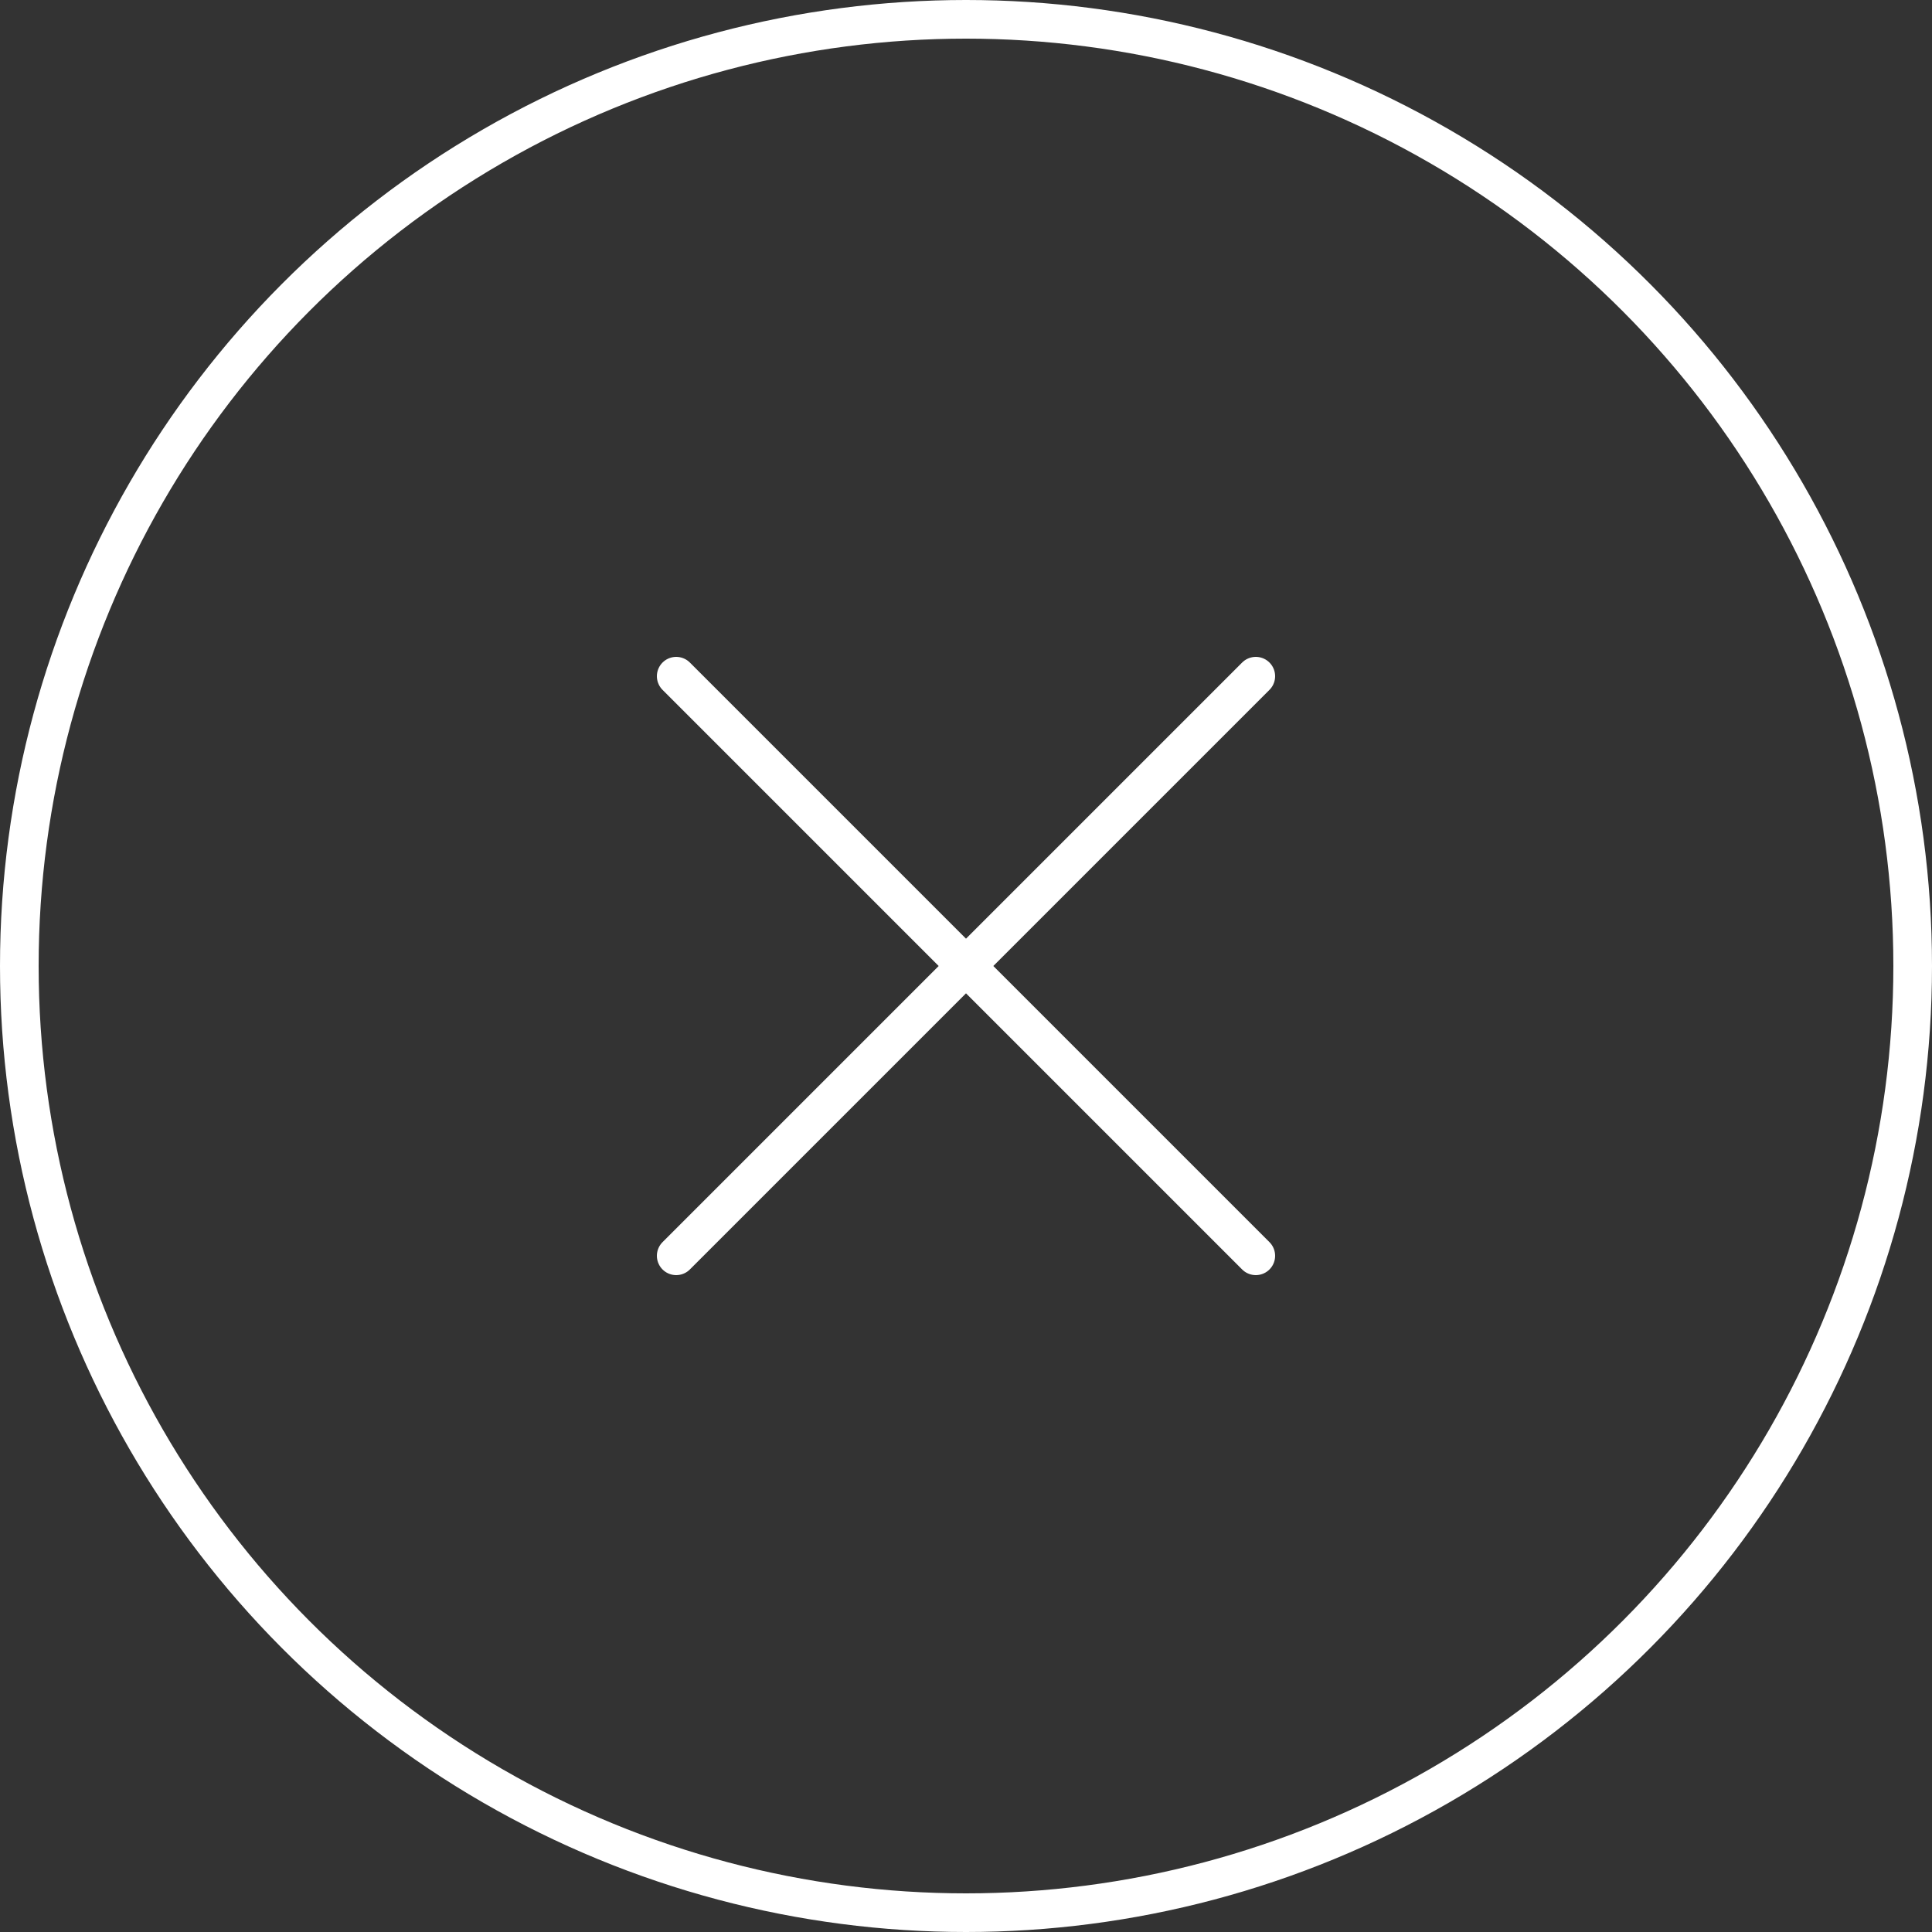
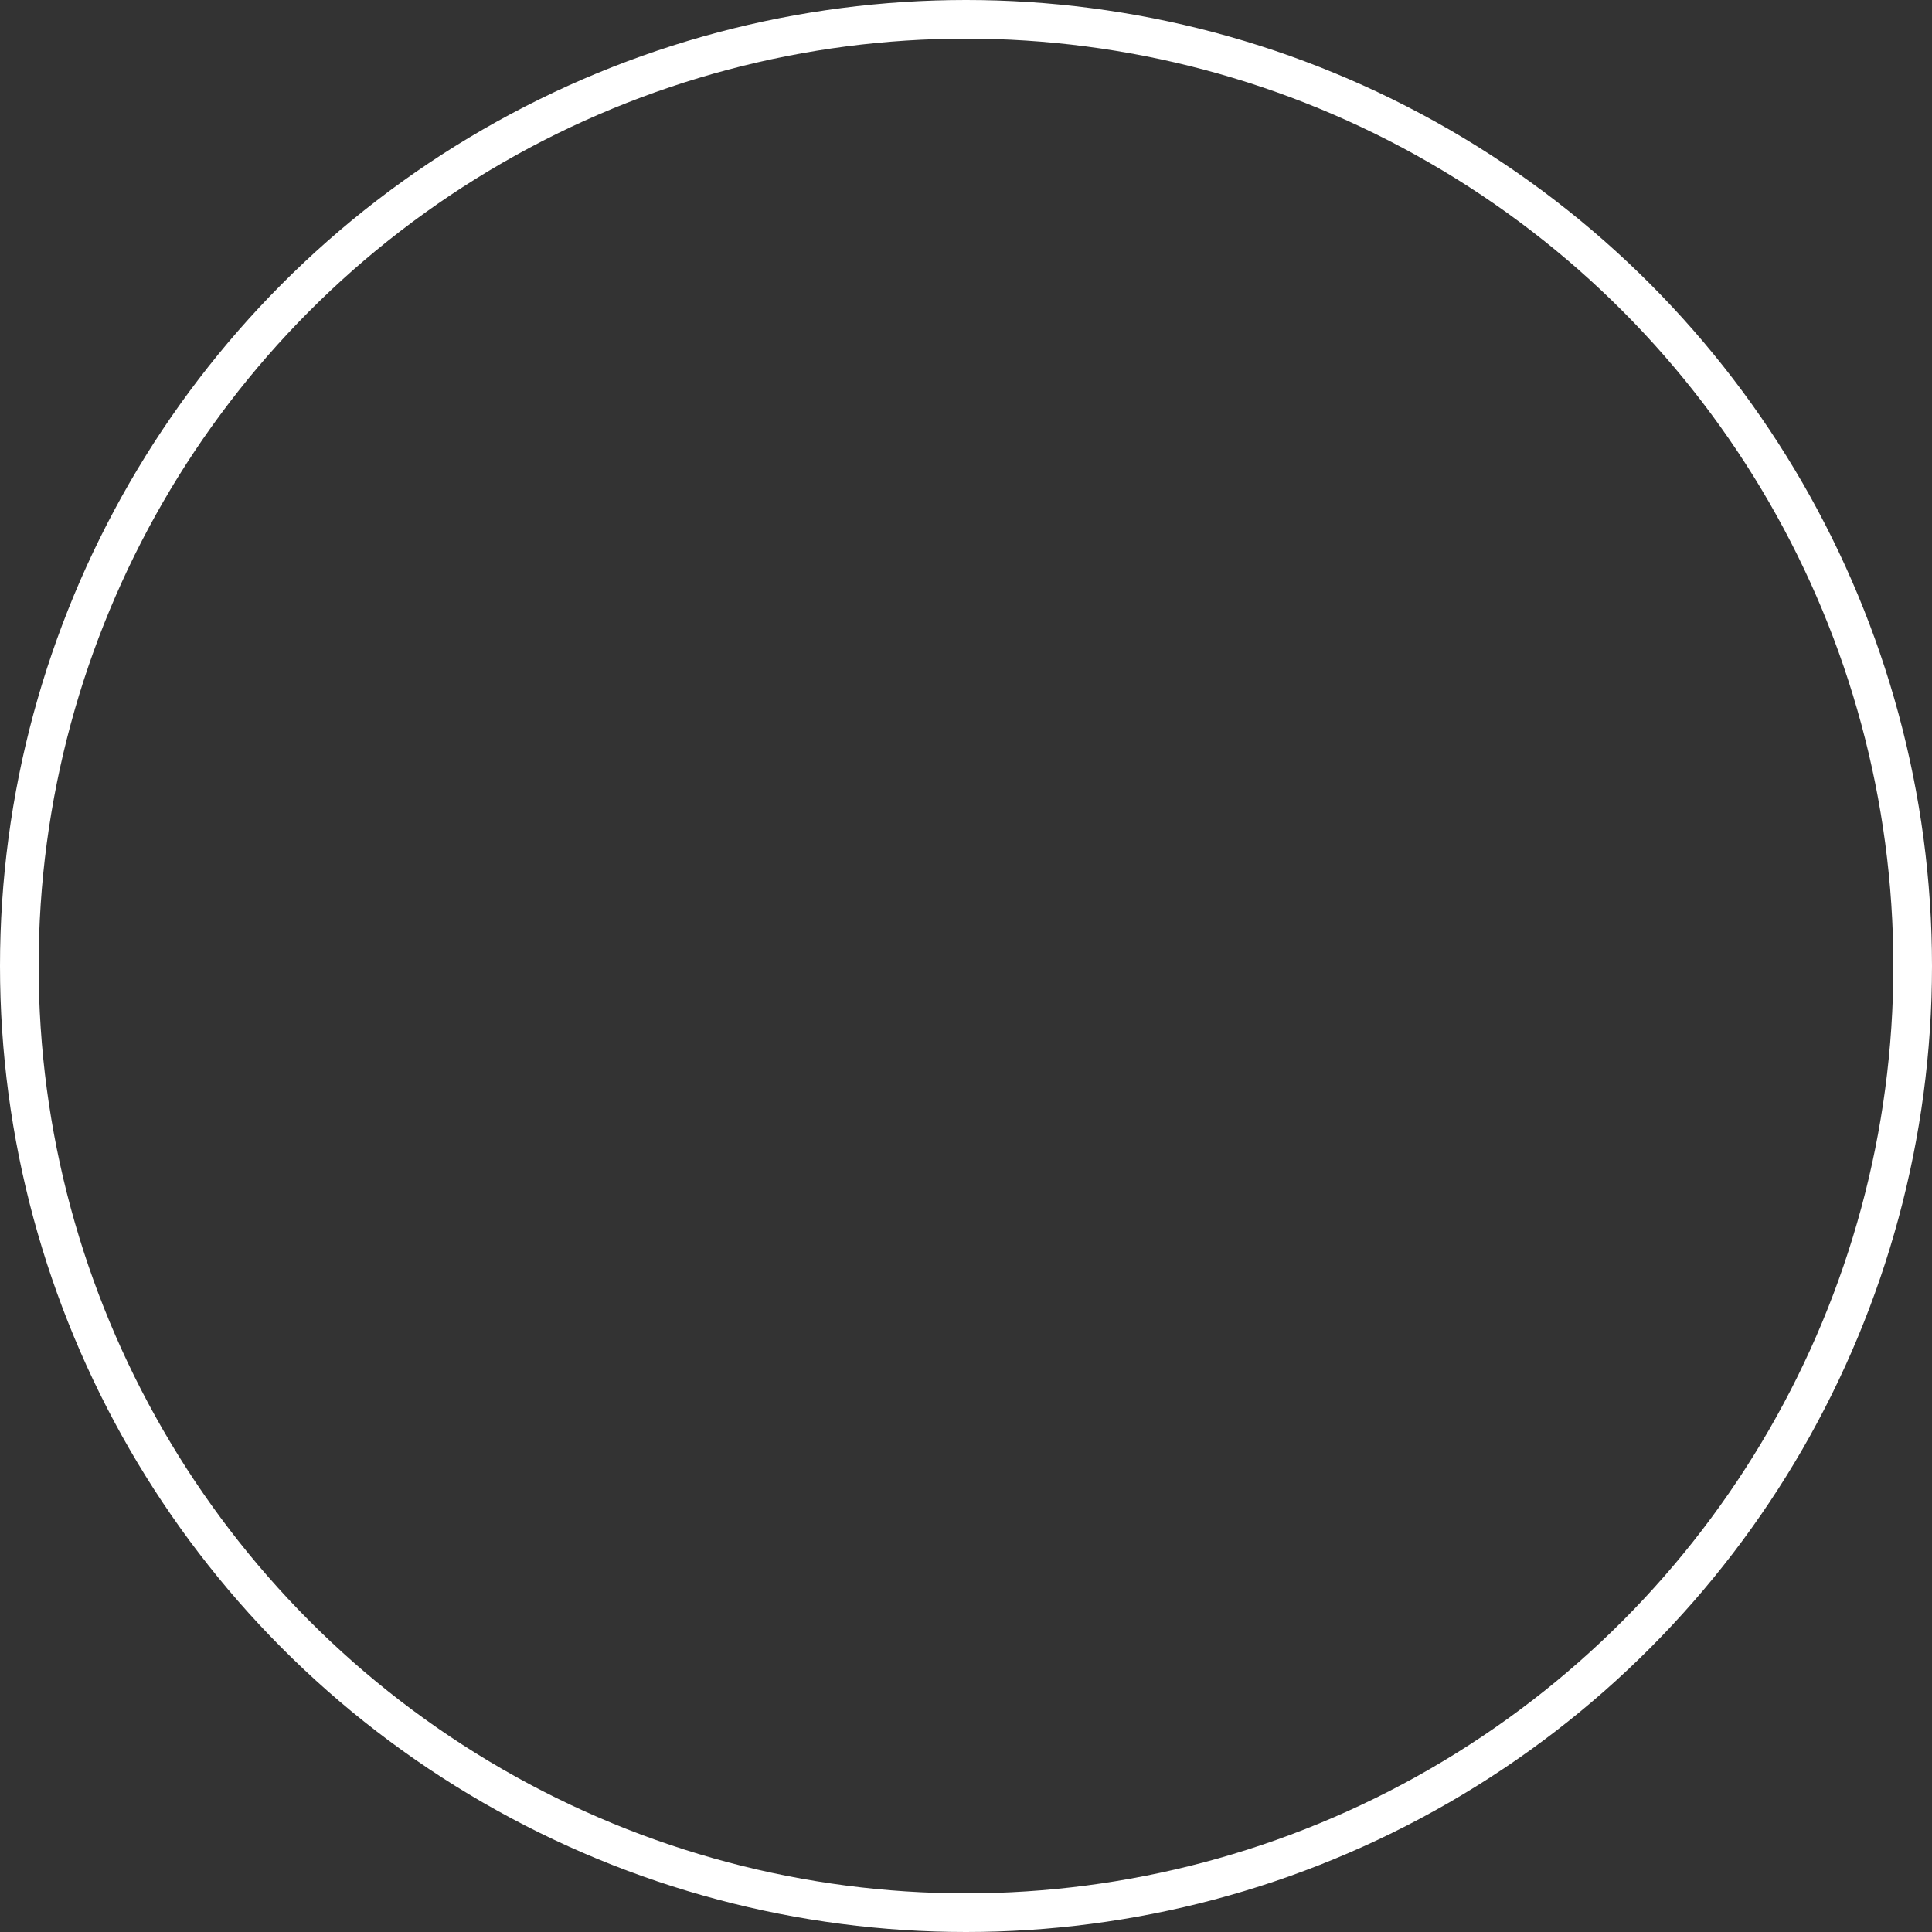
<svg xmlns="http://www.w3.org/2000/svg" width="100" height="100" fill="none">
  <rect width="100%" height="100%" fill="#333333" stroke="none" />
-   <path d="M35 35l30 30M65 35L35 65" stroke="#fff" stroke-width="2" stroke-linecap="round" />
  <circle cx="50" cy="50" r="49" stroke="#fff" stroke-width="2" />
</svg>